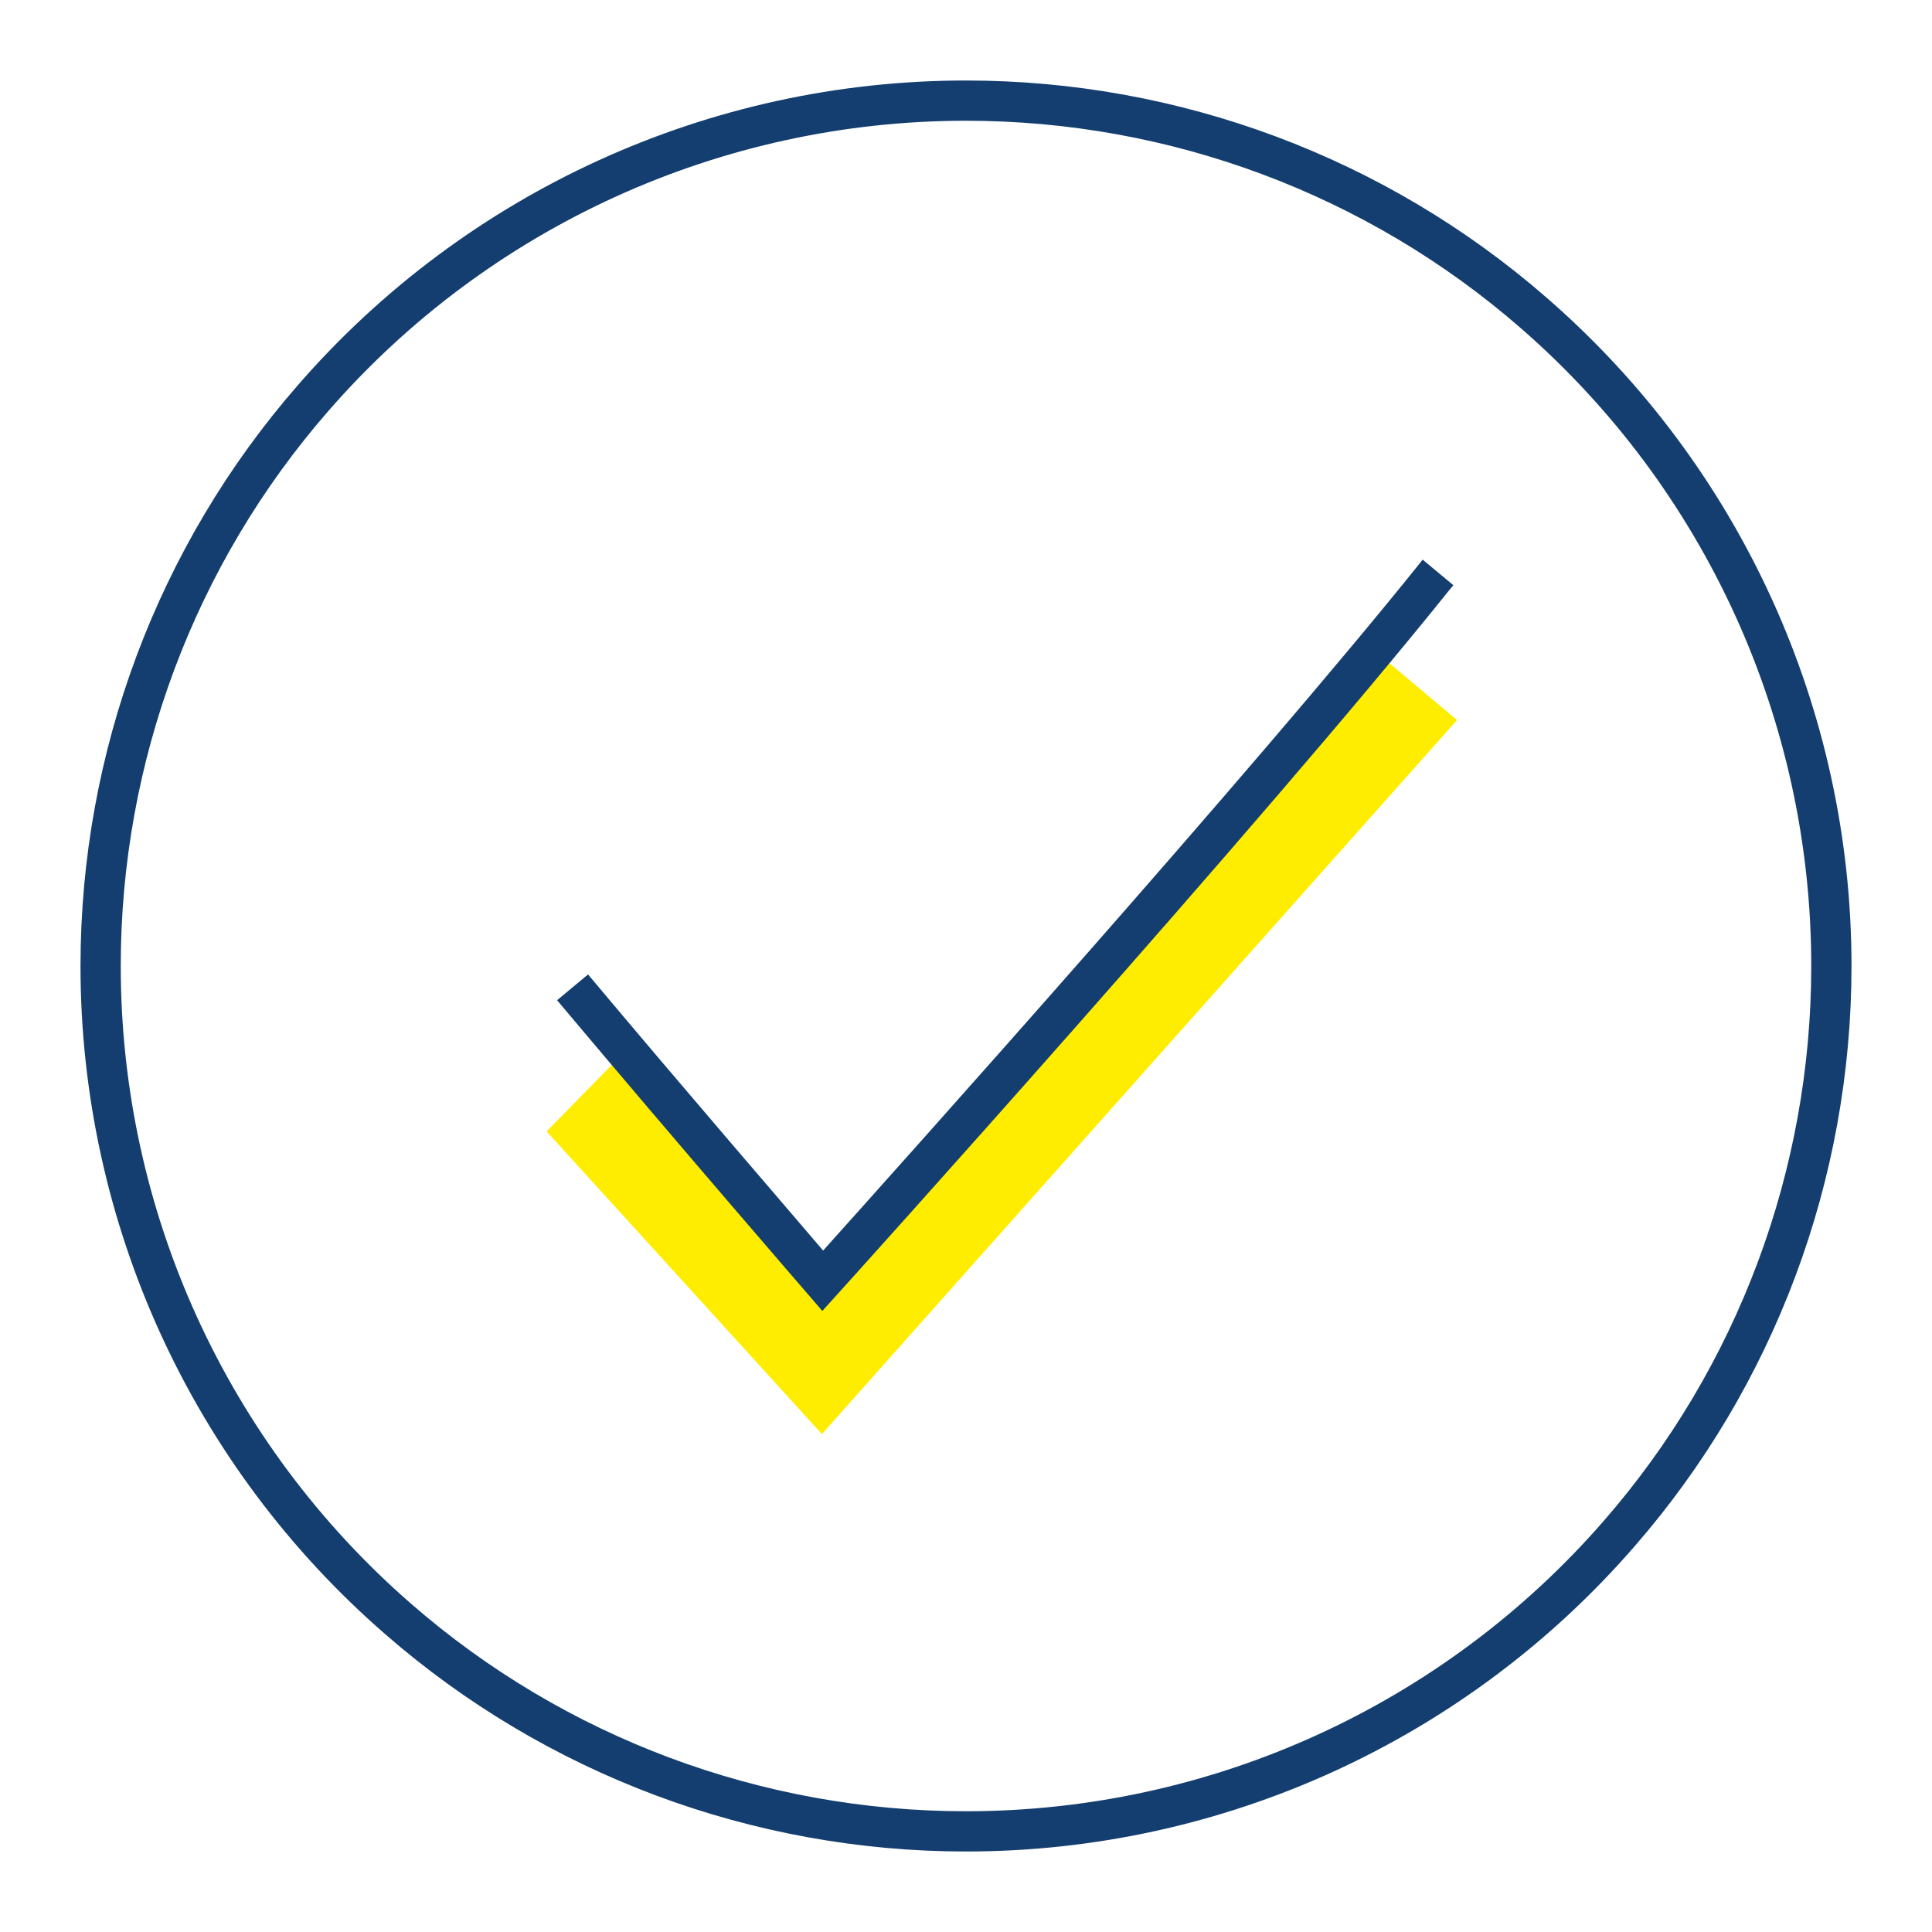
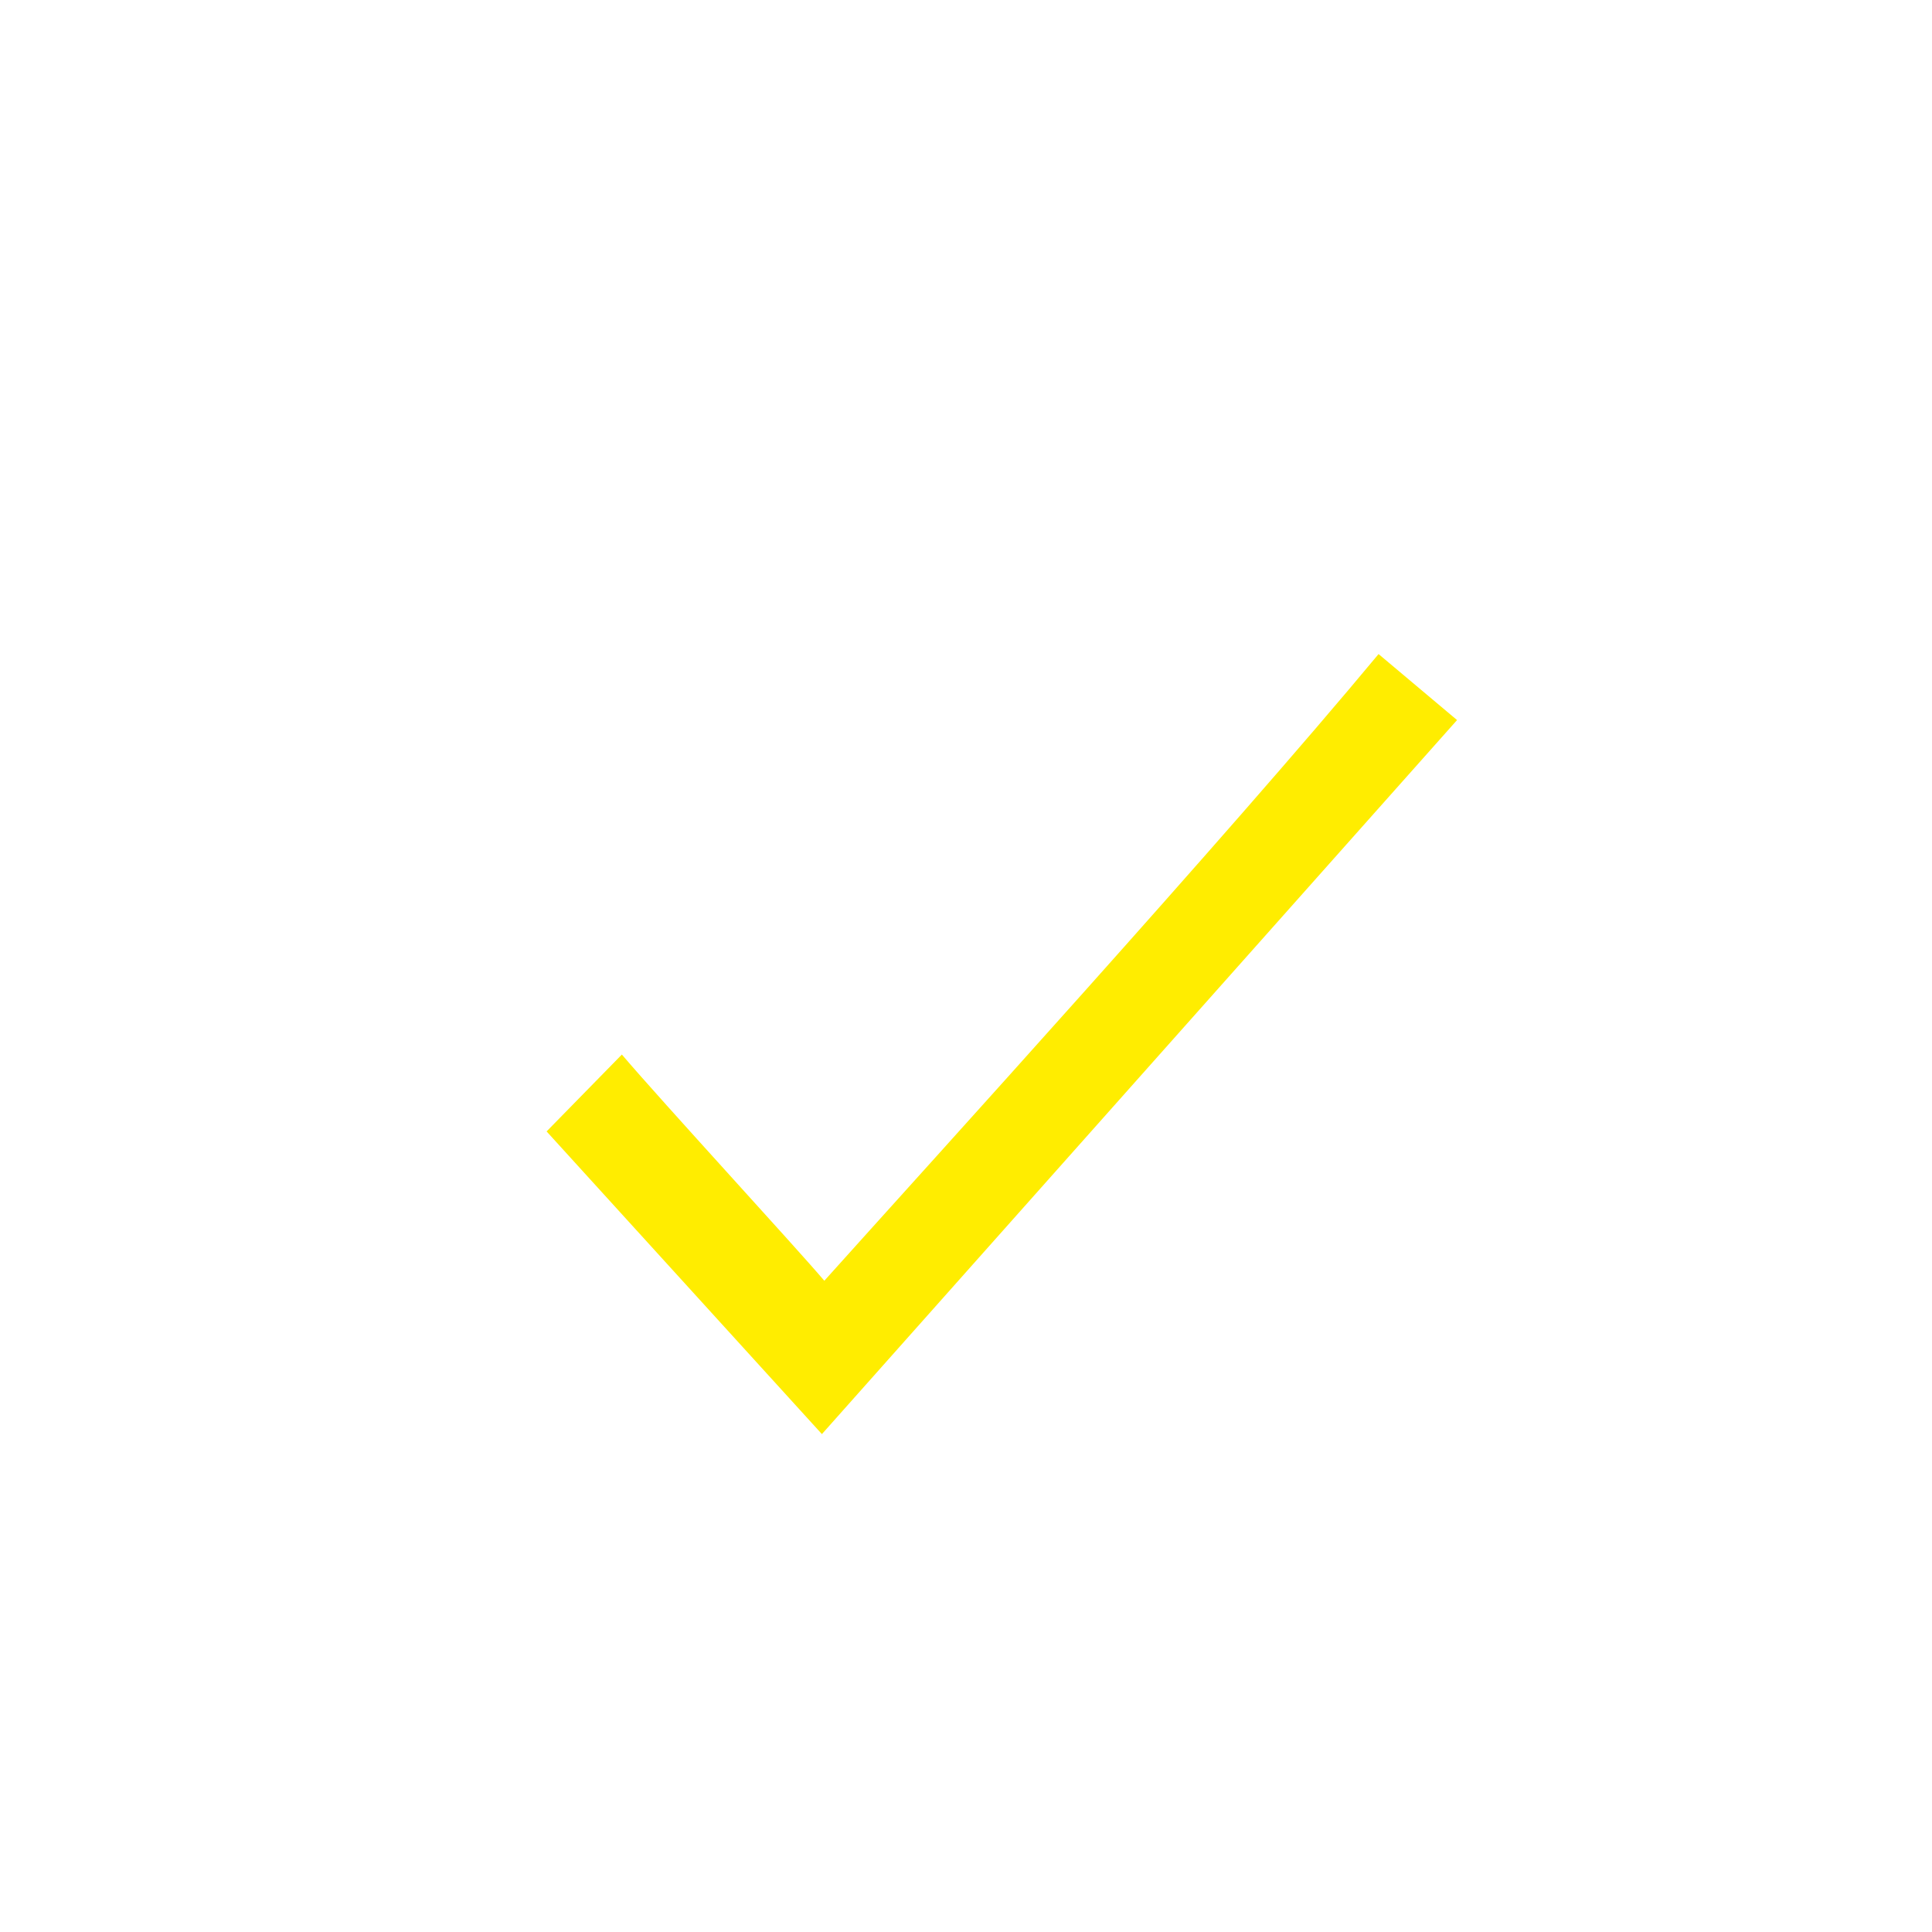
<svg xmlns="http://www.w3.org/2000/svg" id="Design" viewBox="0 0 48 48">
  <defs>
    <style>
      .cls-1 {
        fill: #143e6f;
      }

      .cls-2 {
        fill: #ffed00;
      }
    </style>
  </defs>
  <g id="hook">
    <path id="fill" class="cls-2" d="M36.2,17.89l-15.78,17.74-6.84-7.52,1.87-1.91c1.04,1.22,4.3,4.76,5.03,5.62,2.71-3.02,9.99-11.02,13.77-15.57l1.95,1.64Z" />
-     <path id="lines" class="cls-1" d="M38.43,7.4c-3.99-3.48-9.12-5.4-14.43-5.4-6.37,0-12.42,2.76-16.6,7.57h0c-3.48,3.99-5.4,9.12-5.4,14.43,0,6.37,2.76,12.42,7.57,16.6,3.99,3.48,9.12,5.4,14.43,5.4,6.37,0,12.42-2.76,16.6-7.57,3.48-3.99,5.4-9.12,5.4-14.43,0-6.37-2.76-12.42-7.57-16.6ZM39.85,37.78c-3.99,4.59-9.77,7.22-15.85,7.22-5.07,0-9.97-1.83-13.78-5.15-4.59-3.99-7.22-9.77-7.22-15.85,0-5.07,1.83-9.97,5.15-13.78,3.99-4.59,9.77-7.22,15.85-7.22,5.07,0,9.97,1.83,13.78,5.15l.33-.38-.33.38c4.59,3.99,7.22,9.77,7.22,15.85,0,5.07-1.83,9.97-5.15,13.78ZM35.34,13.9l.77.64-.07.08c-4.66,5.82-15.12,17.41-15.23,17.53l-.38.42-.37-.43s-3.16-3.65-6.22-7.29l.77-.64c2.44,2.91,4.93,5.79,5.84,6.86,1.92-2.14,10.67-11.9,14.82-17.07l.07-.09Z" />
  </g>
</svg>